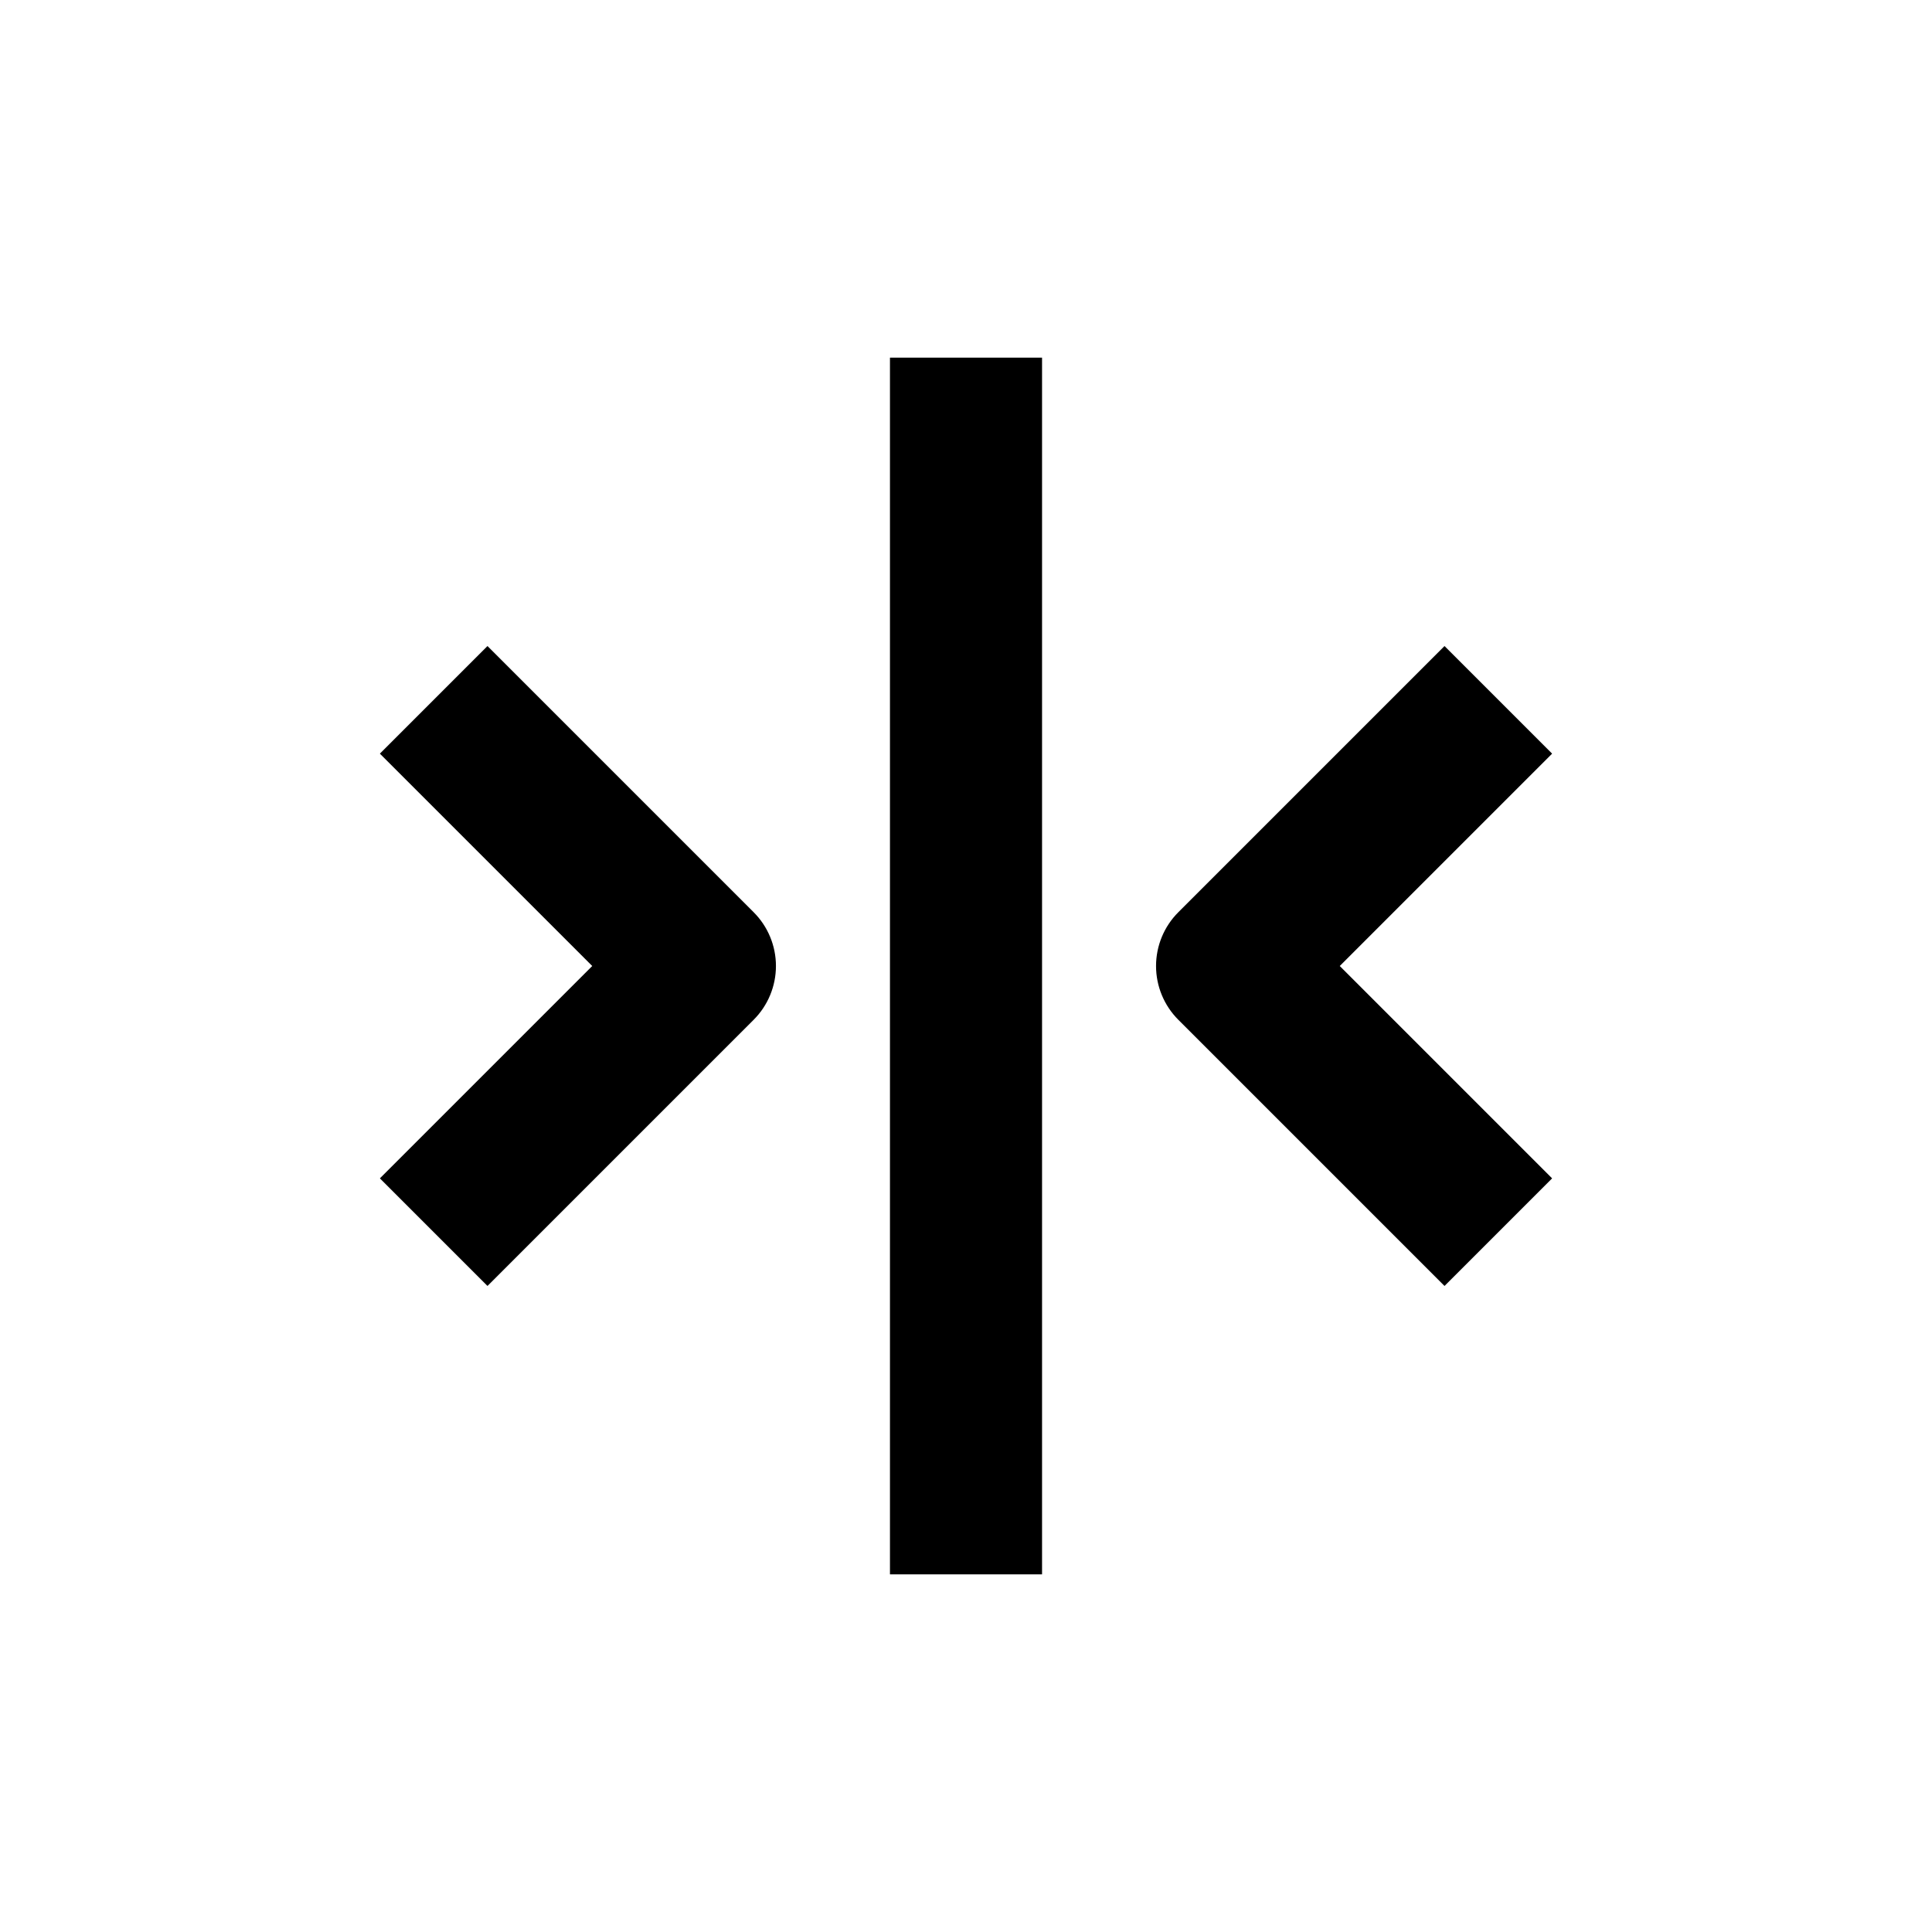
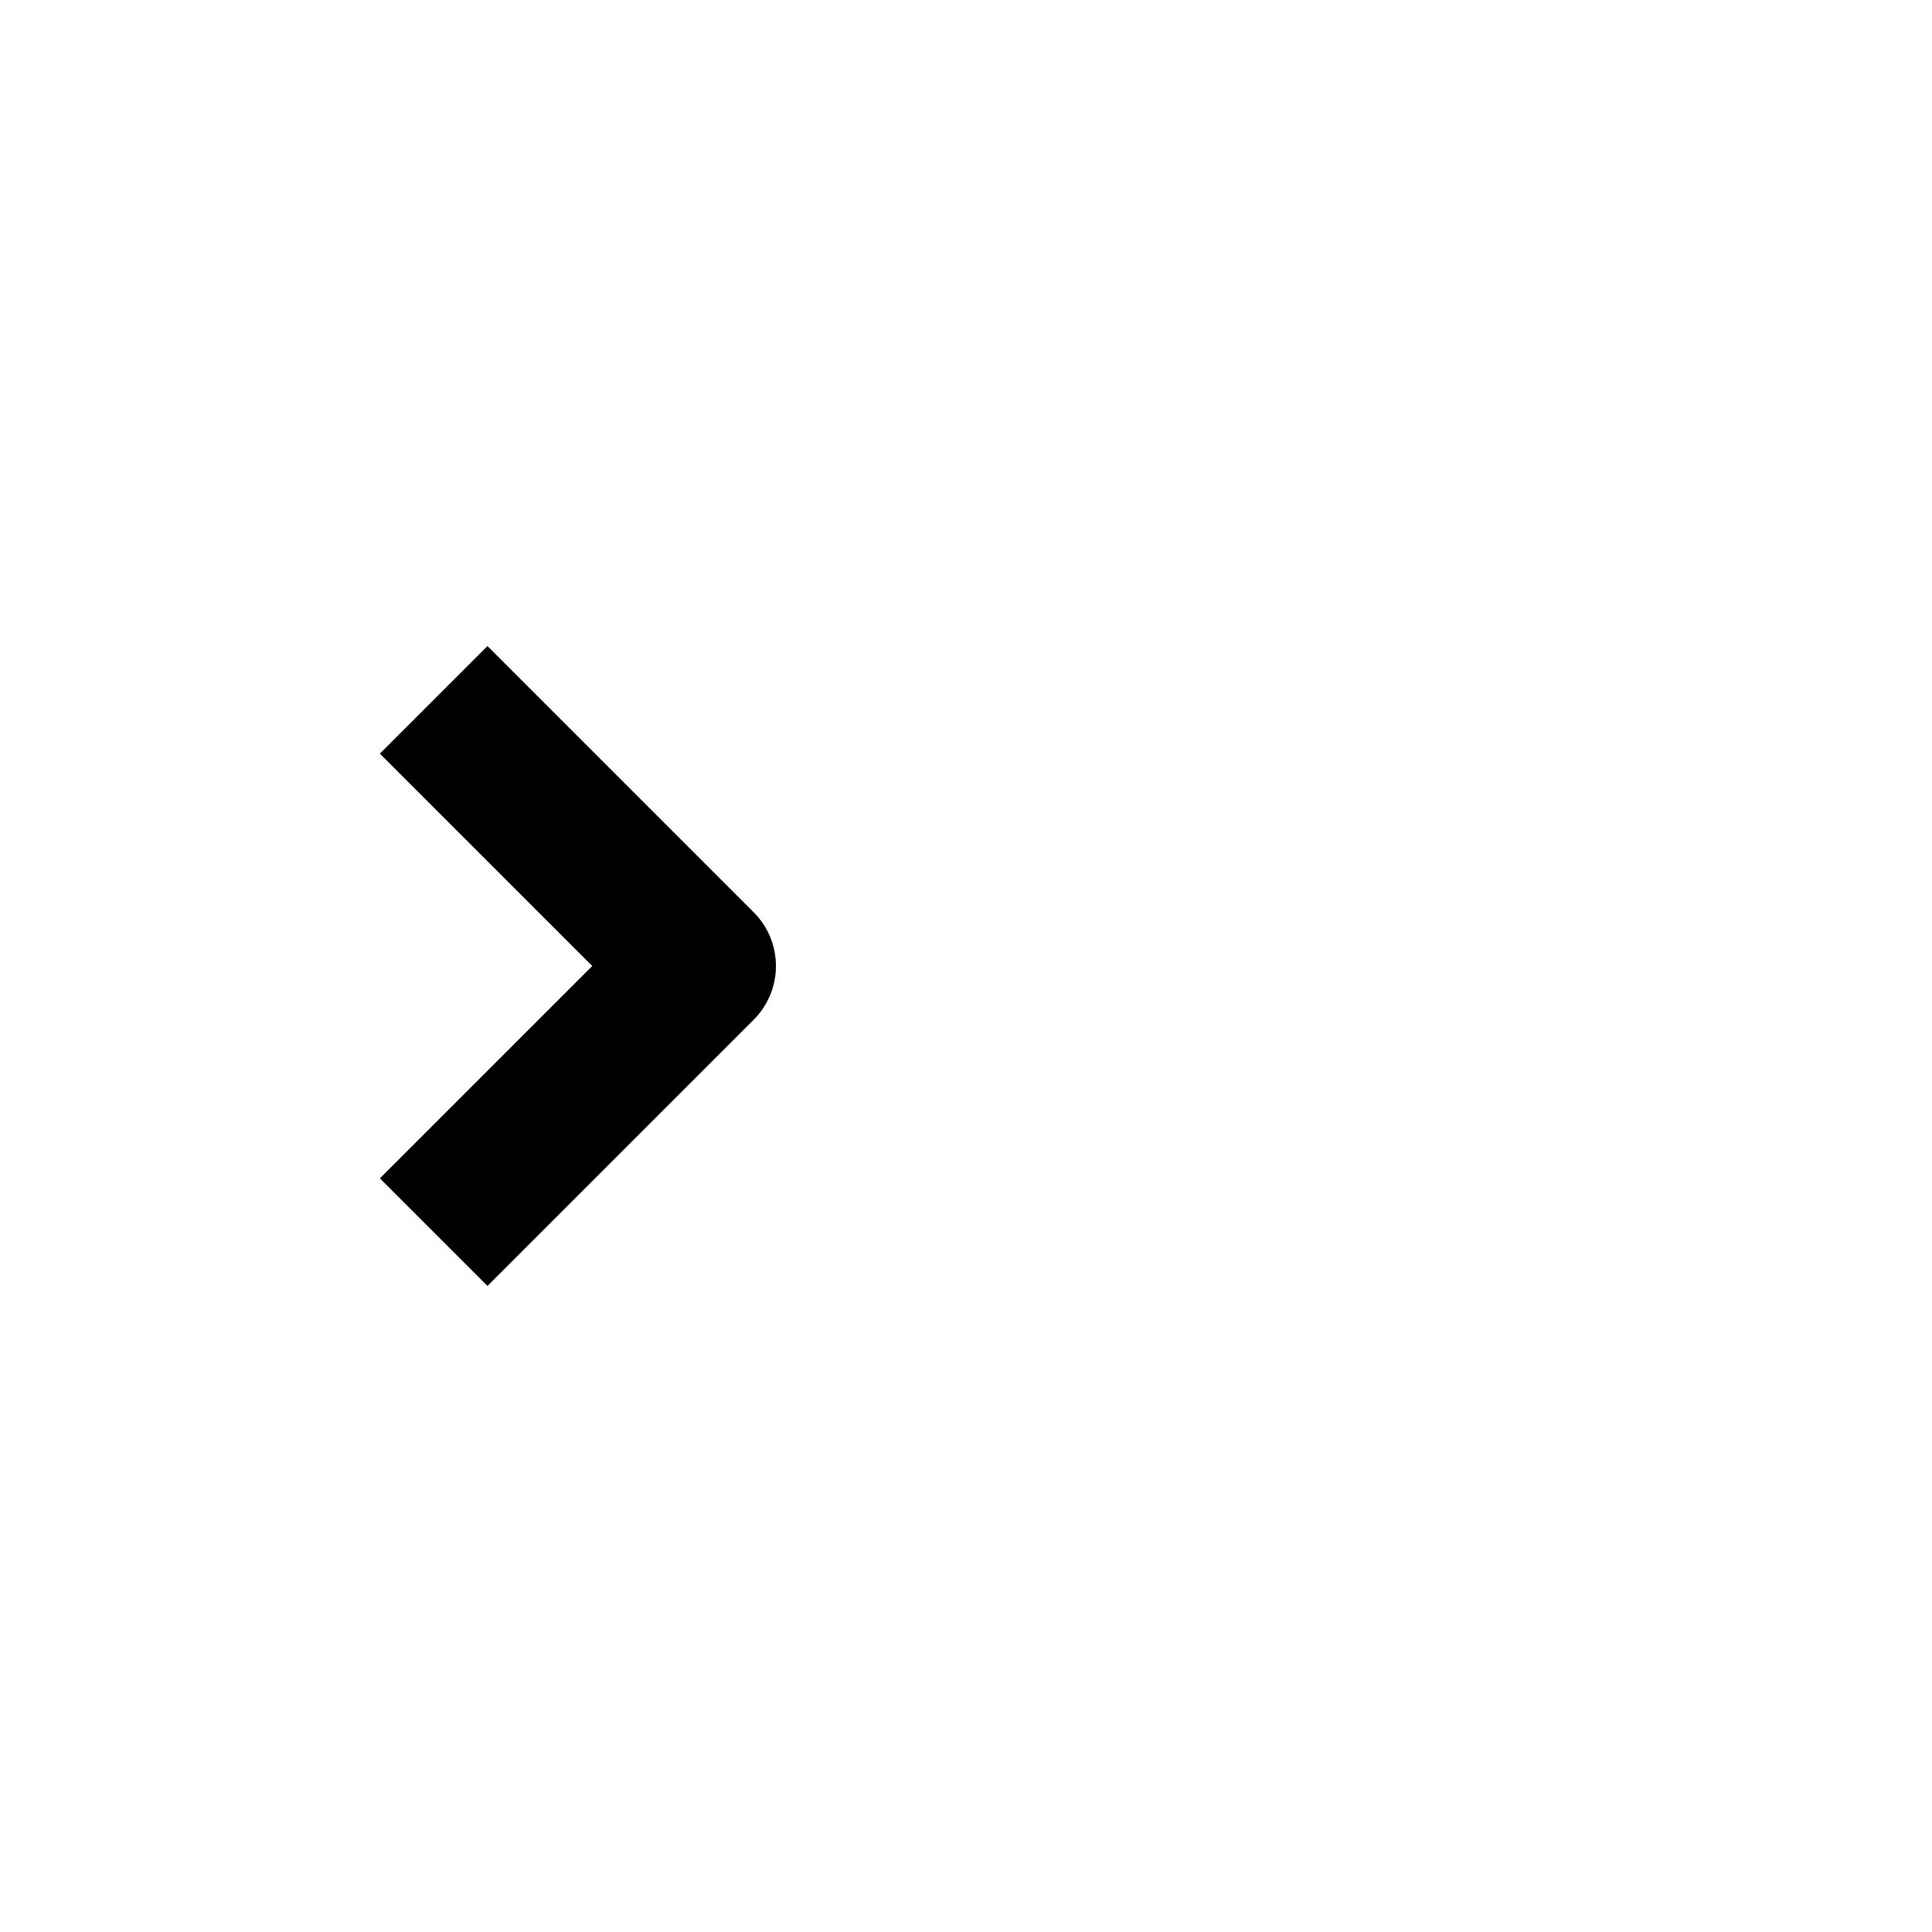
<svg xmlns="http://www.w3.org/2000/svg" fill="#000000" width="800px" height="800px" version="1.1" viewBox="144 144 512 512">
  <g>
    <path d="m273.19 484.79 70.535-70.535-0.004 0.004c3.785-3.781 5.91-8.91 5.91-14.258 0-5.352-2.125-10.48-5.91-14.258l-70.535-70.535-28.516 28.516 56.277 56.277-56.273 56.273z" />
-     <path d="m526.81 315.21-70.535 70.535c-3.785 3.777-5.91 8.906-5.91 14.258 0 5.348 2.125 10.477 5.91 14.258l70.535 70.535 28.516-28.516-56.277-56.277 56.277-56.277z" />
-     <path d="m379.85 238.78h40.305v322.44h-40.305z" />
  </g>
</svg>